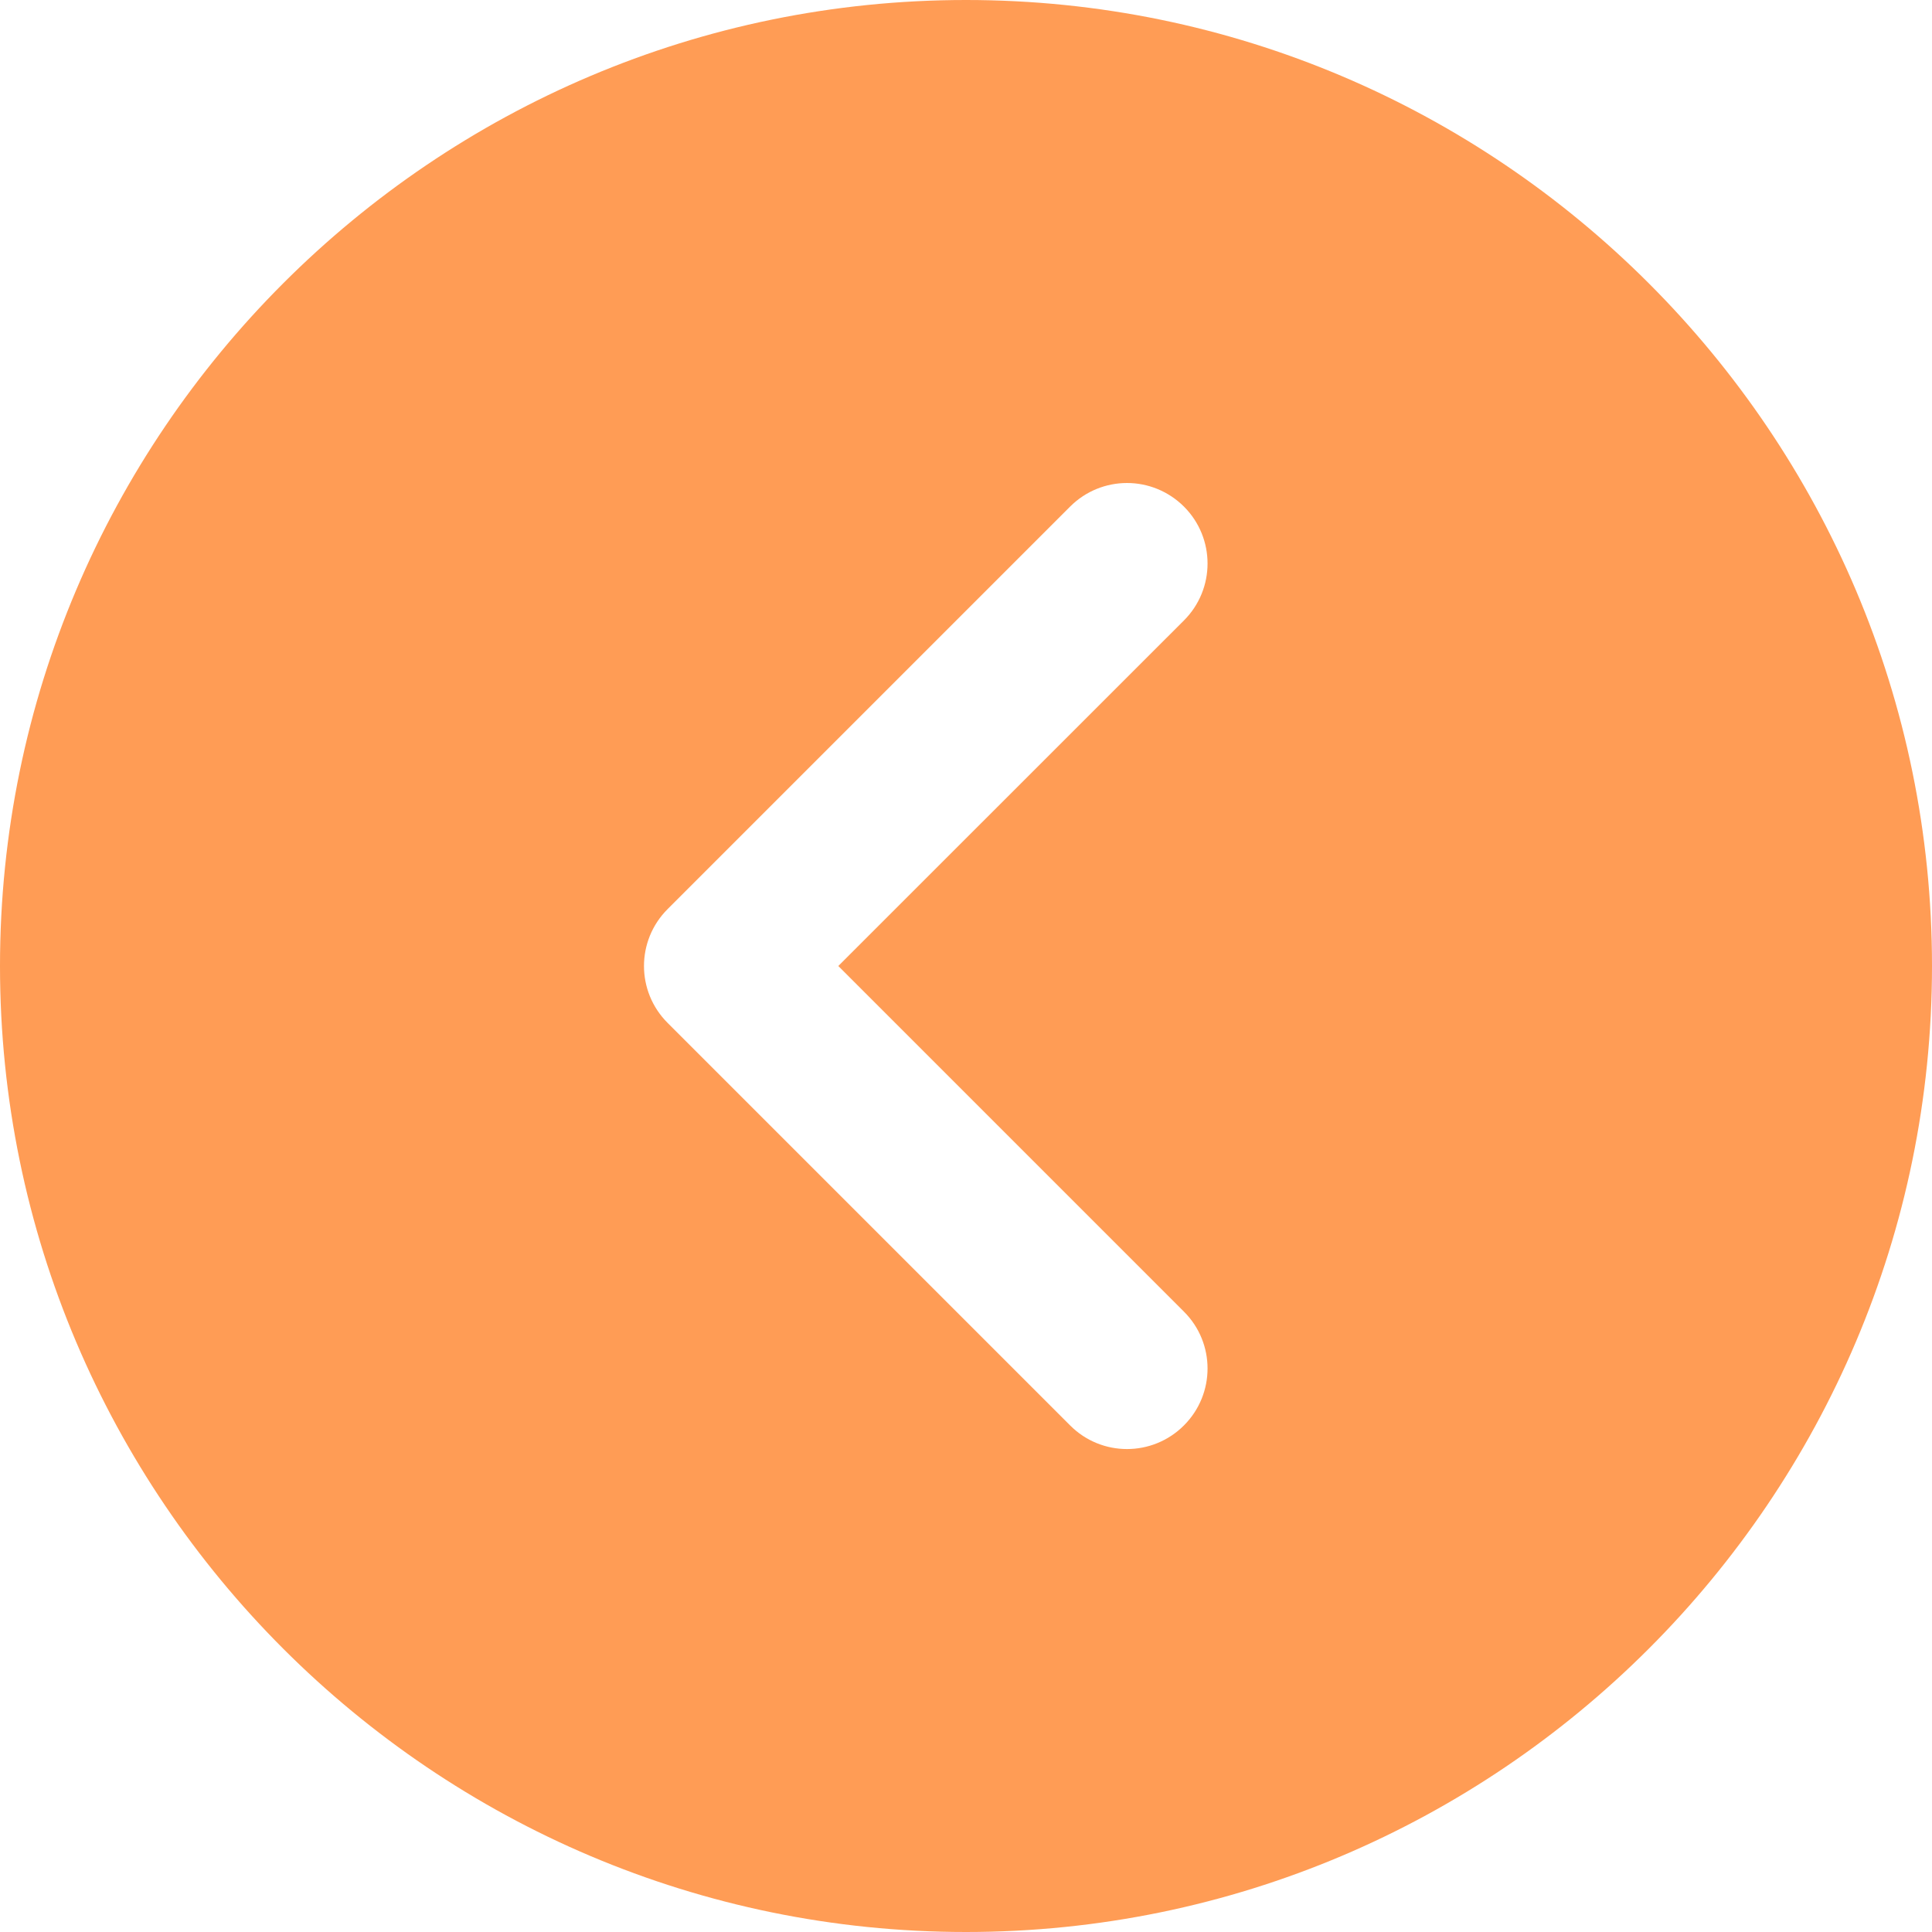
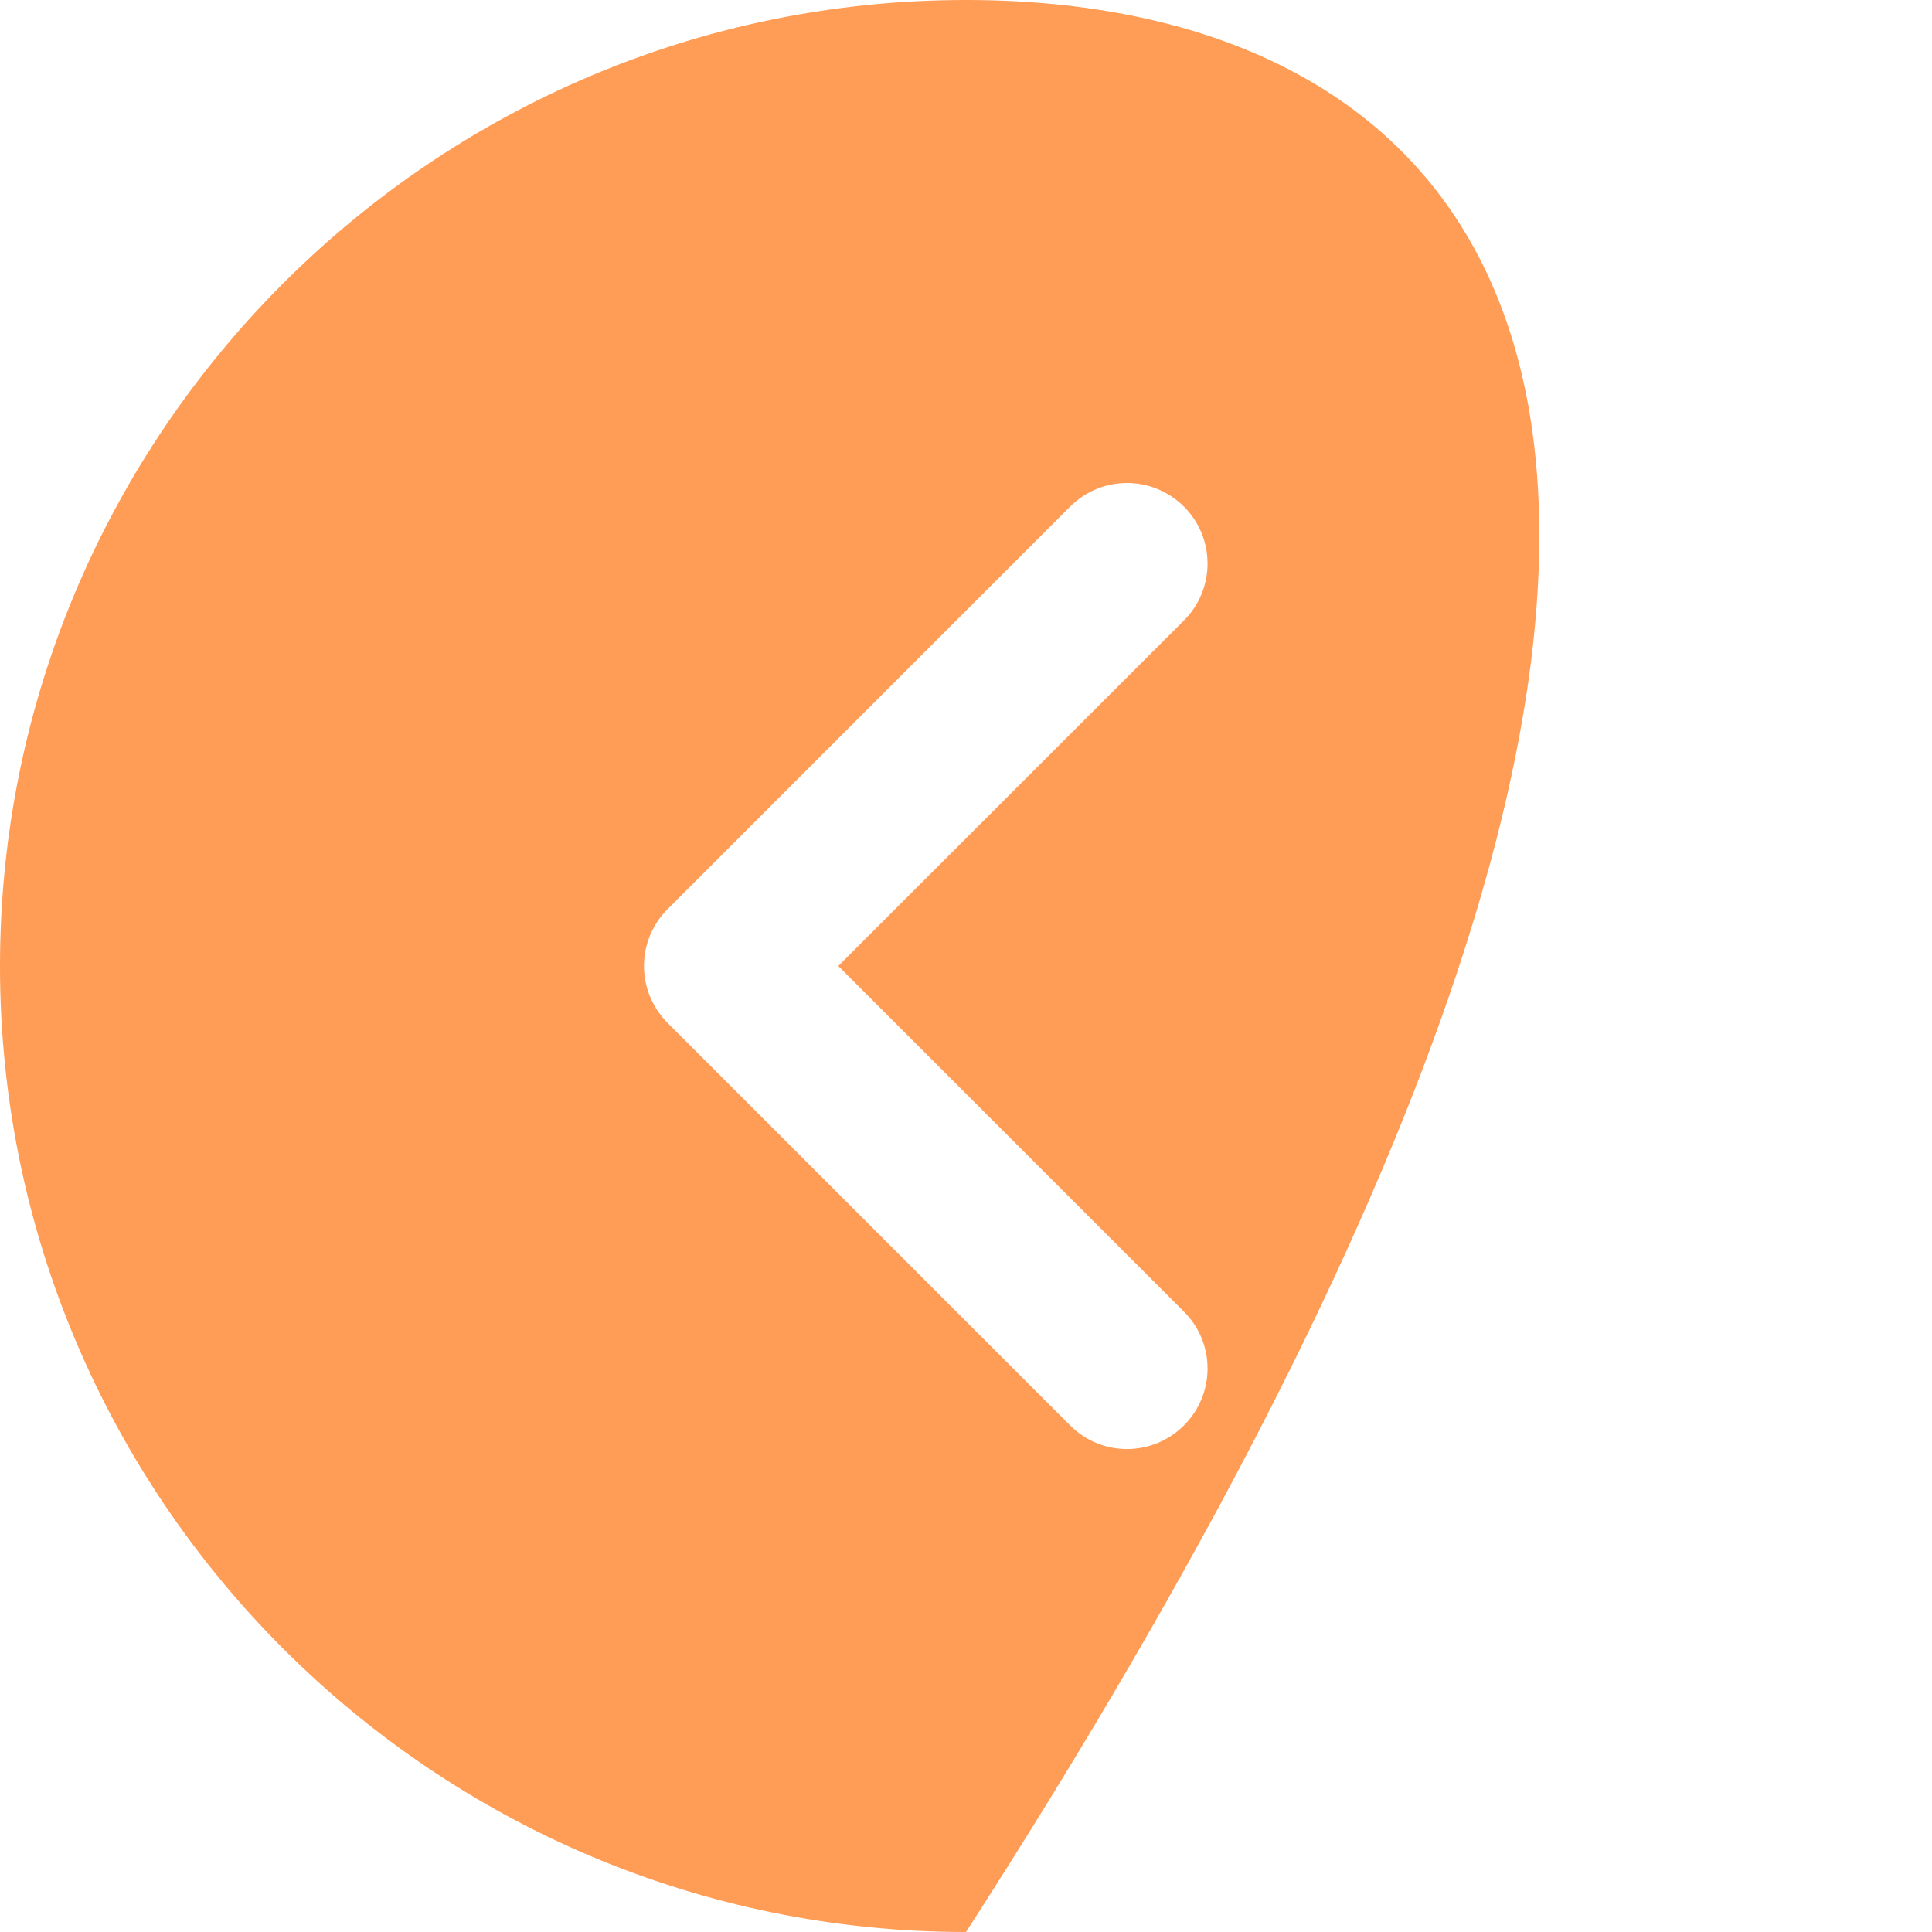
<svg xmlns="http://www.w3.org/2000/svg" width="20" height="20" viewBox="0 0 20 20" fill="none">
-   <path d="M10 20C15.514 20 20 15.514 20 10C20 4.486 15.514 0 10 0C4.486 0 0 4.486 0 10C0 15.514 4.486 20 10 20ZM6.911 9.411L11.078 5.244C11.24 5.082 11.453 5 11.667 5C11.88 5 12.093 5.082 12.256 5.244C12.582 5.57 12.582 6.097 12.256 6.423L8.678 10L12.256 13.578C12.582 13.903 12.582 14.43 12.256 14.756C11.93 15.082 11.403 15.082 11.078 14.756L6.911 10.589C6.585 10.263 6.585 9.737 6.911 9.411Z" fill="#FF9C55" />
+   <path d="M10 20C20 4.486 15.514 0 10 0C4.486 0 0 4.486 0 10C0 15.514 4.486 20 10 20ZM6.911 9.411L11.078 5.244C11.24 5.082 11.453 5 11.667 5C11.88 5 12.093 5.082 12.256 5.244C12.582 5.57 12.582 6.097 12.256 6.423L8.678 10L12.256 13.578C12.582 13.903 12.582 14.43 12.256 14.756C11.93 15.082 11.403 15.082 11.078 14.756L6.911 10.589C6.585 10.263 6.585 9.737 6.911 9.411Z" fill="#FF9C55" />
</svg>